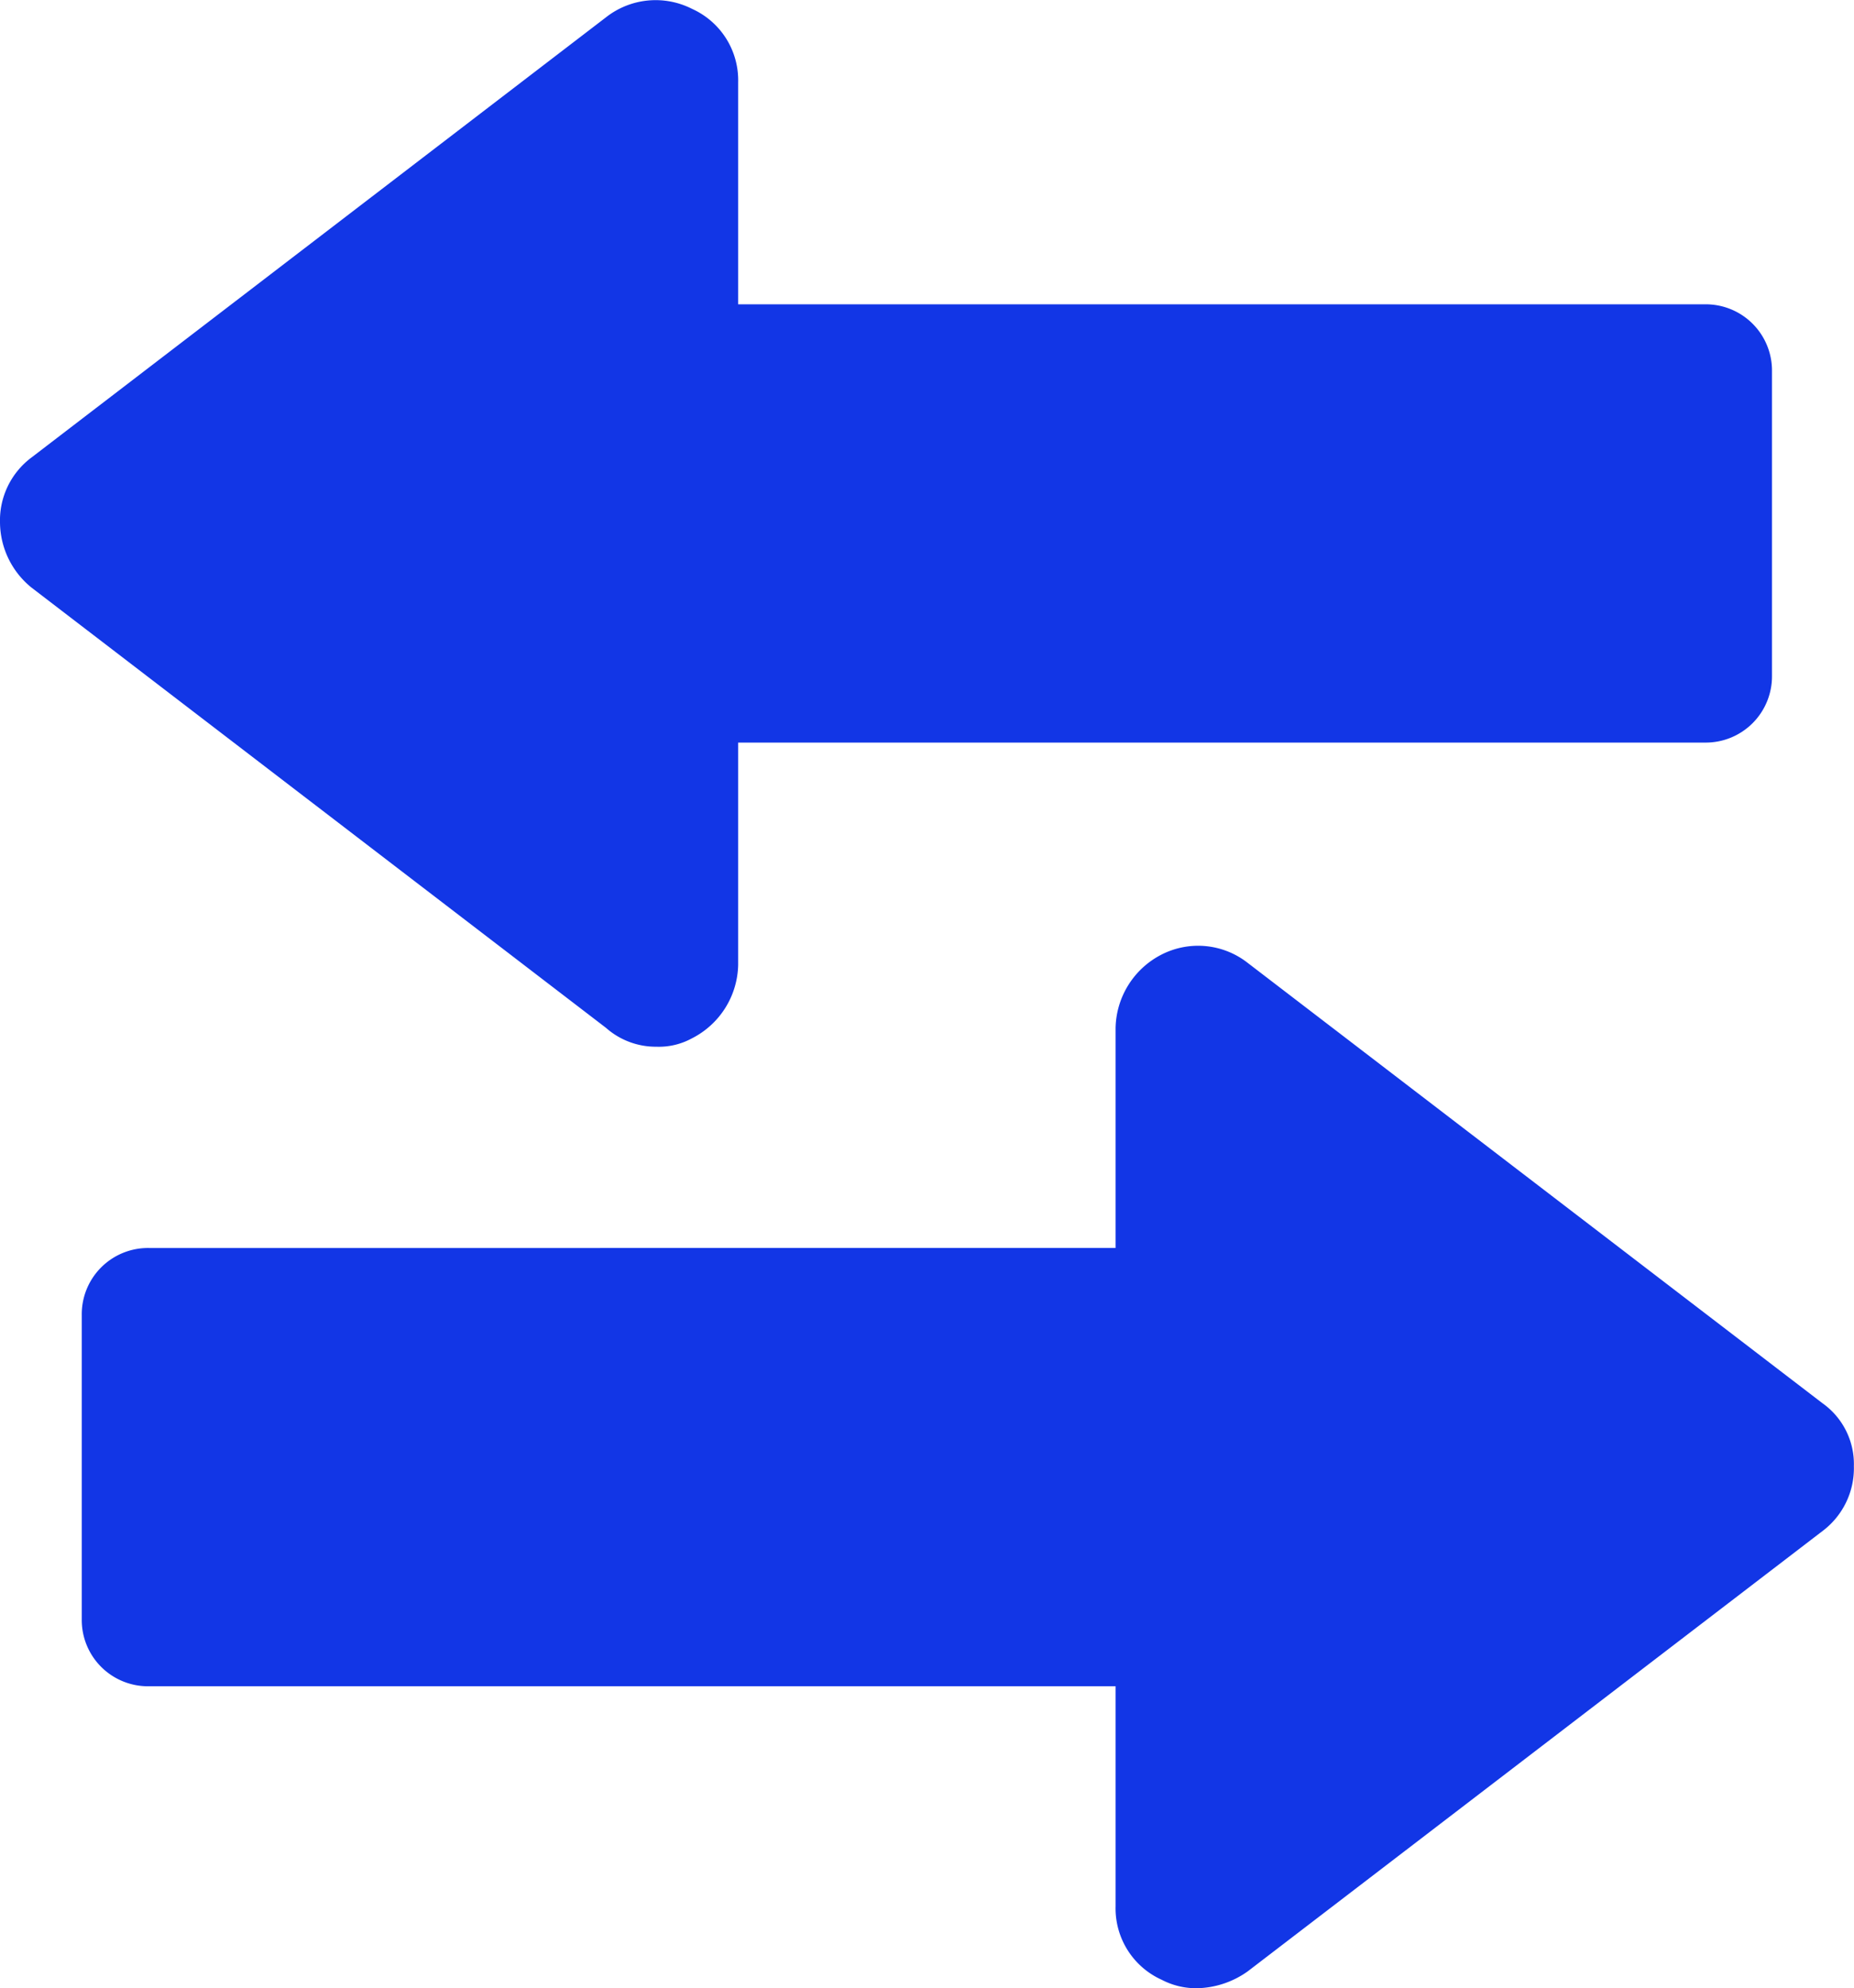
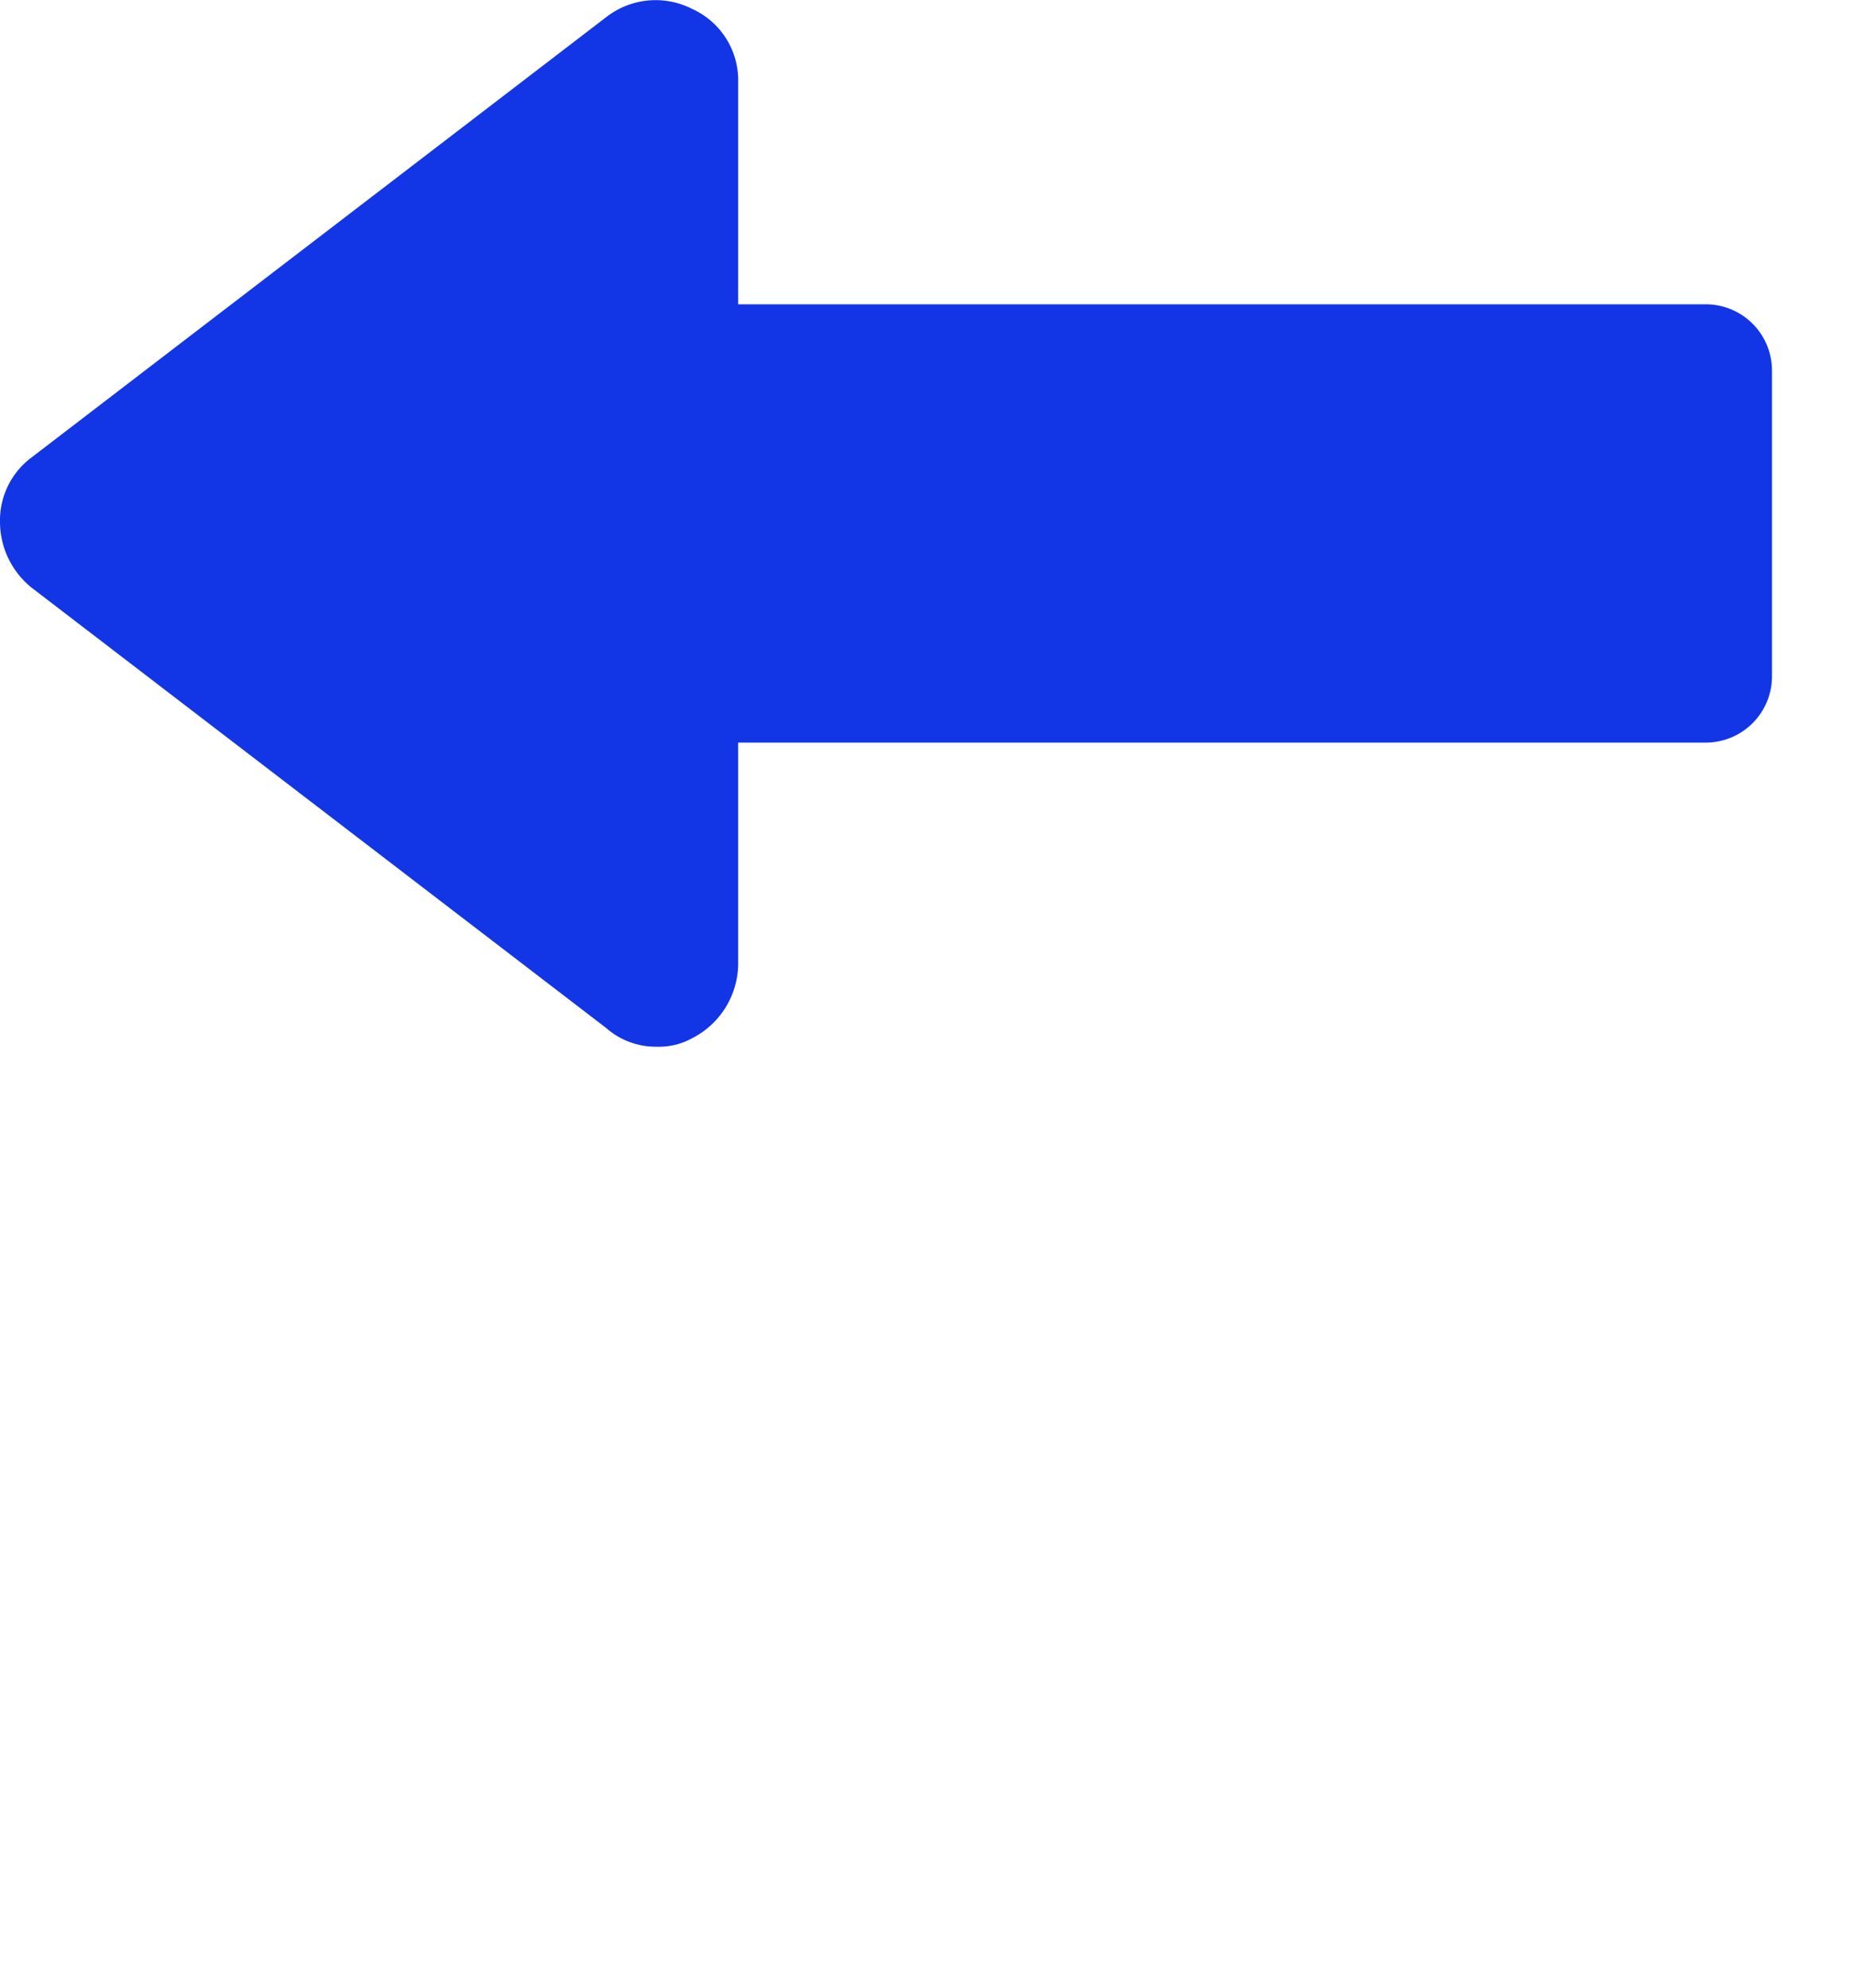
<svg xmlns="http://www.w3.org/2000/svg" width="43.989" height="47.179">
  <g data-name="Group 57902" fill="#1236e6">
    <path data-name="Path 354036" d="M15.573 24.838a1.635 1.635 0 0 0 .846-.2 2 2 0 0 0 1.095-1.741v-5.276h22.937a1.572 1.572 0 0 0 1.592-1.592V8.821a1.572 1.572 0 0 0-1.592-1.6H17.514v-5.27A1.858 1.858 0 0 0 16.419.21a1.906 1.906 0 0 0-2.04.2L.746 10.857A1.864 1.864 0 0 0 0 12.4a2.009 2.009 0 0 0 .746 1.542l13.633 10.449a1.783 1.783 0 0 0 1.194.447z" />
-     <path data-name="Path 354037" d="M43.24 33.297L29.604 22.849a1.906 1.906 0 0 0-2.04-.2 2 2 0 0 0-1.095 1.741v5.224H3.532a1.572 1.572 0 0 0-1.592 1.593v7.215a1.572 1.572 0 0 0 1.592 1.592h22.937v5.224a1.858 1.858 0 0 0 1.095 1.741 1.758 1.758 0 0 0 .846.2 2.144 2.144 0 0 0 1.194-.4L43.24 36.332a1.864 1.864 0 0 0 .746-1.542 1.769 1.769 0 0 0-.746-1.493z" />
  </g>
</svg>